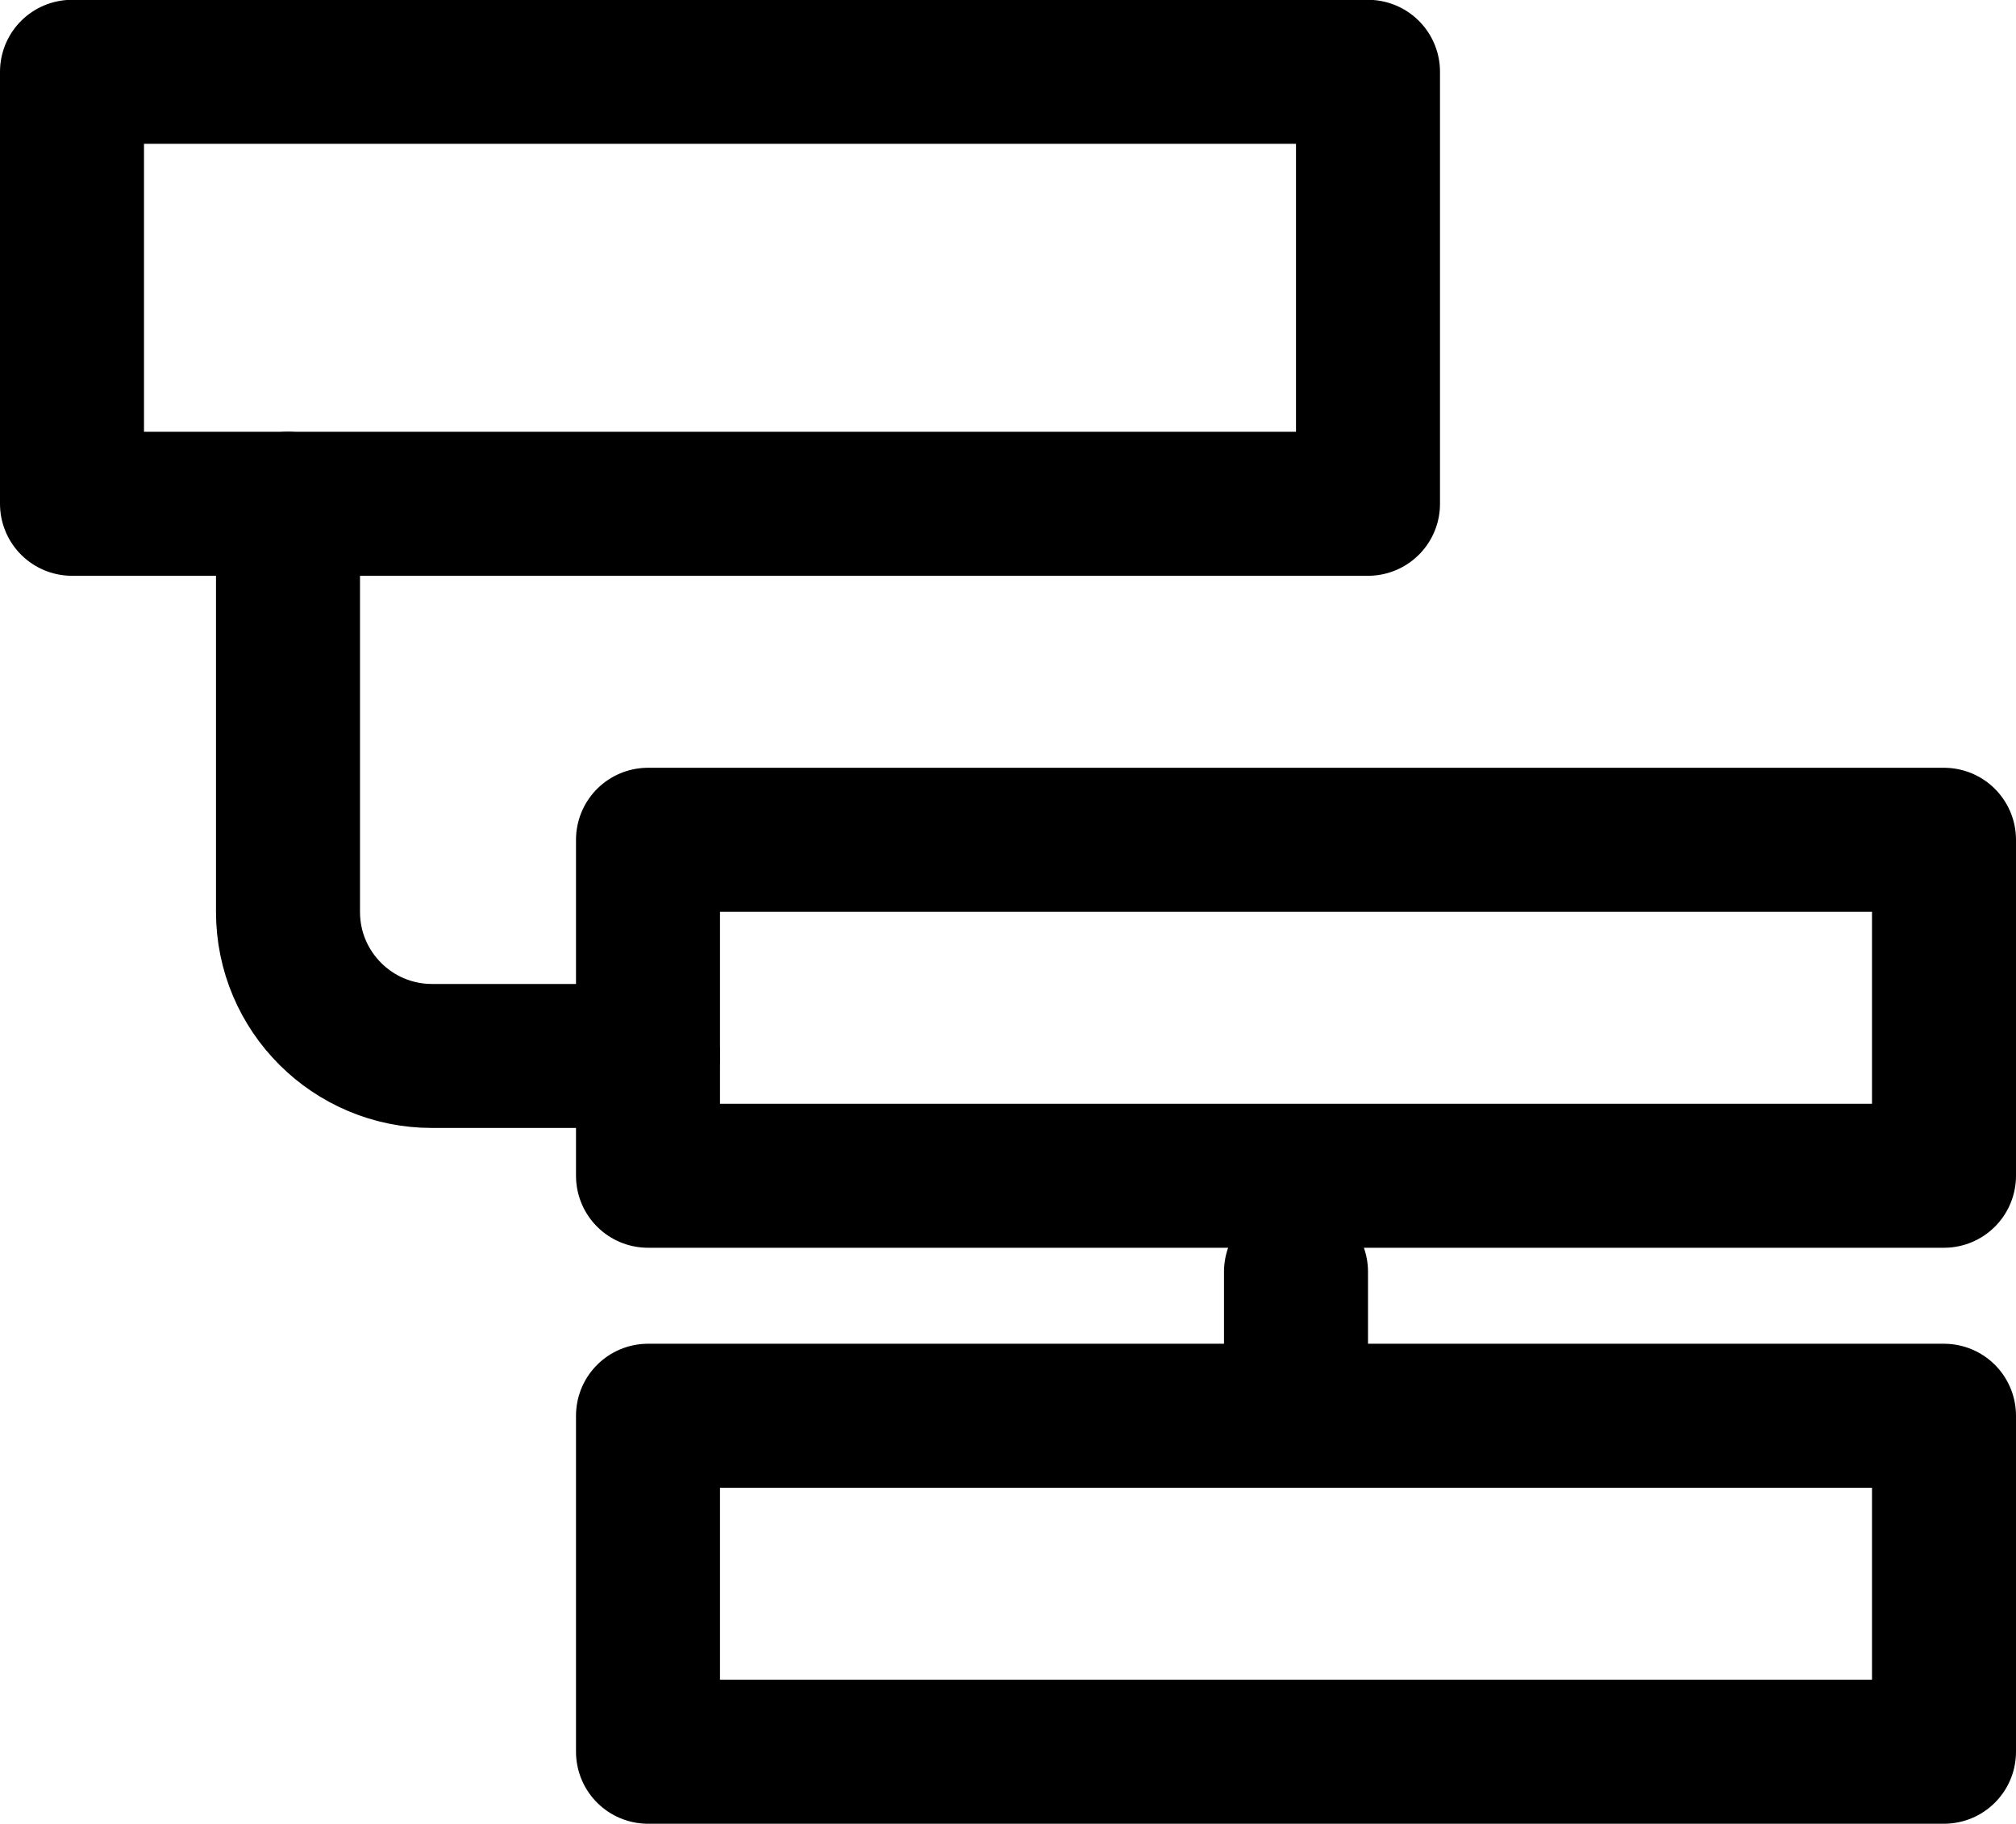
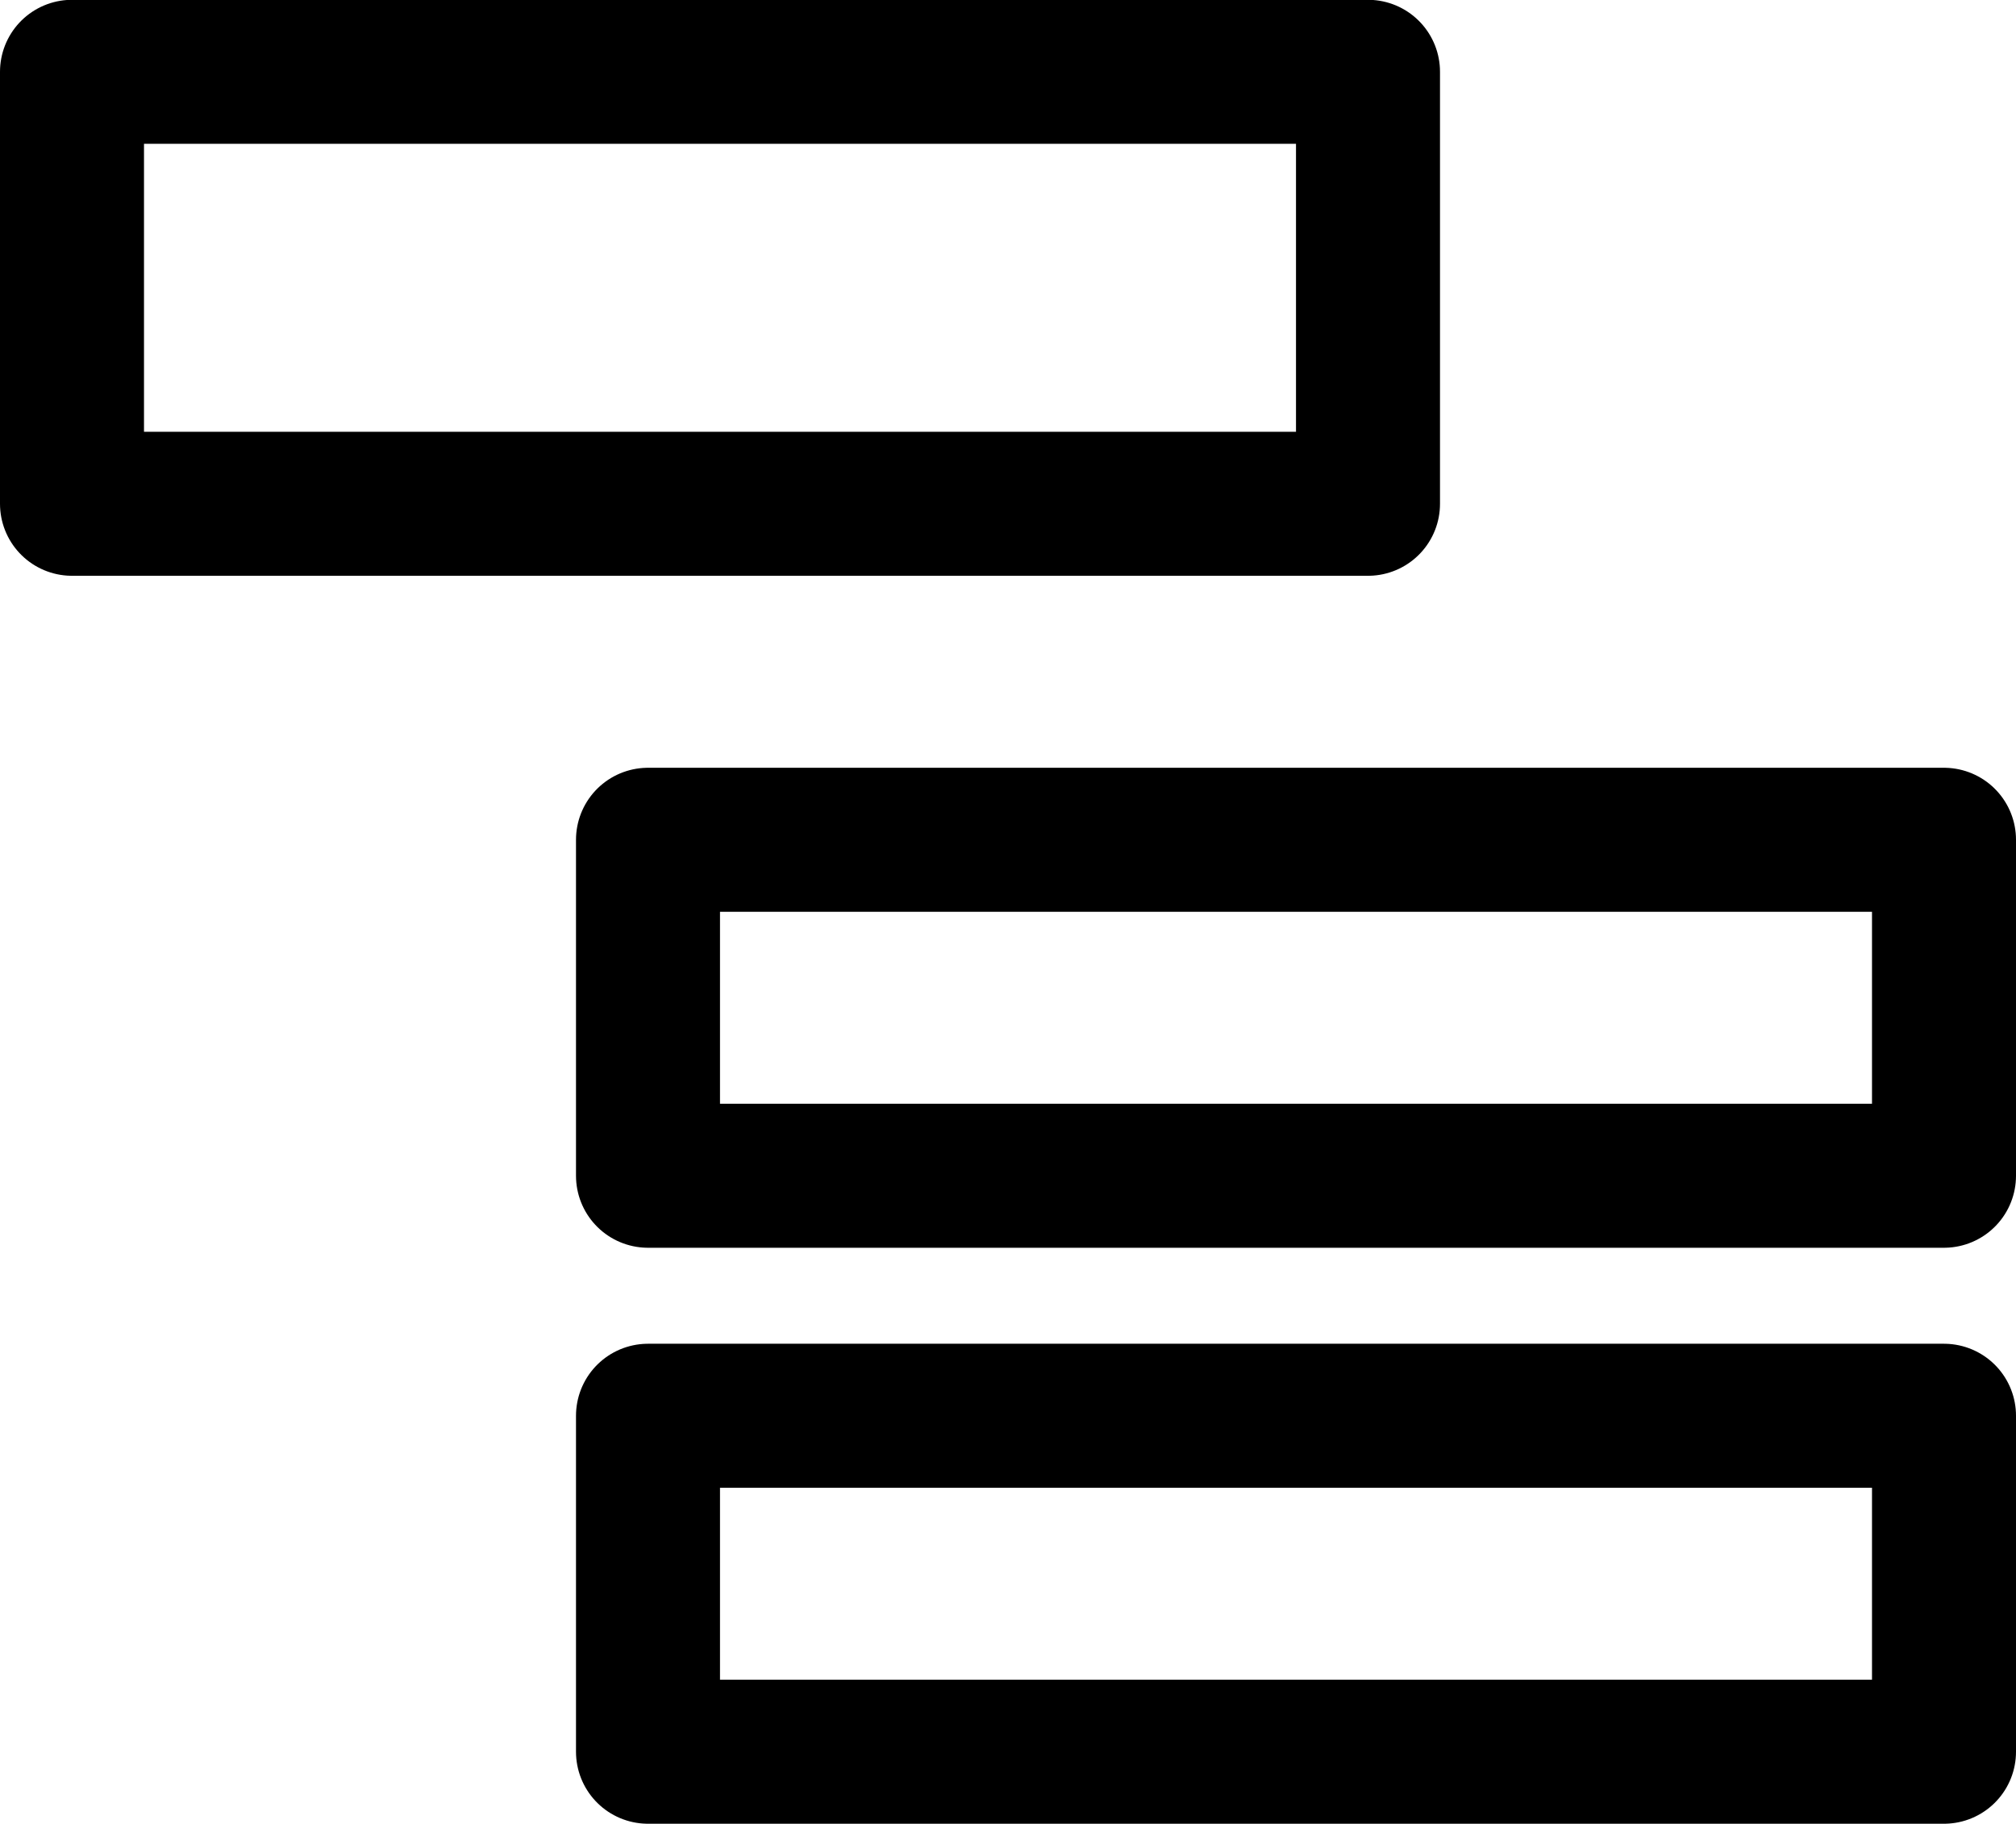
<svg xmlns="http://www.w3.org/2000/svg" viewBox="0 0 21 19" width="21" height="19">
  <g id="Page-1" stroke="none" stroke-width="1" fill="none" fill-rule="evenodd" stroke-linecap="round" stroke-linejoin="round">
    <g id="Tablet-Copy" transform="translate(-104, -1775)" stroke="currentColor" stroke-width="1.5">
      <g id="test-copy" transform="translate(104, 1775)">
        <path d="M6.75,14.748 L20.25,14.748 L20.25,18.248 L6.75,18.248 L6.75,14.748 Z M6.75,8.748 L20.25,8.748 L20.25,12.248 L6.75,12.248 L6.75,8.748 Z M0.75,0.748 L14.25,0.748 L14.25,5.248 L0.75,5.248 L0.75,0.748 Z" id="Shape" />
-         <path d="M3,5.248 L3,9.5 C3,10.328 3.672,11 4.5,11 L6.75,11 M13.5,13.248 L13.5,14.5" id="Shape" />
      </g>
    </g>
  </g>
</svg>